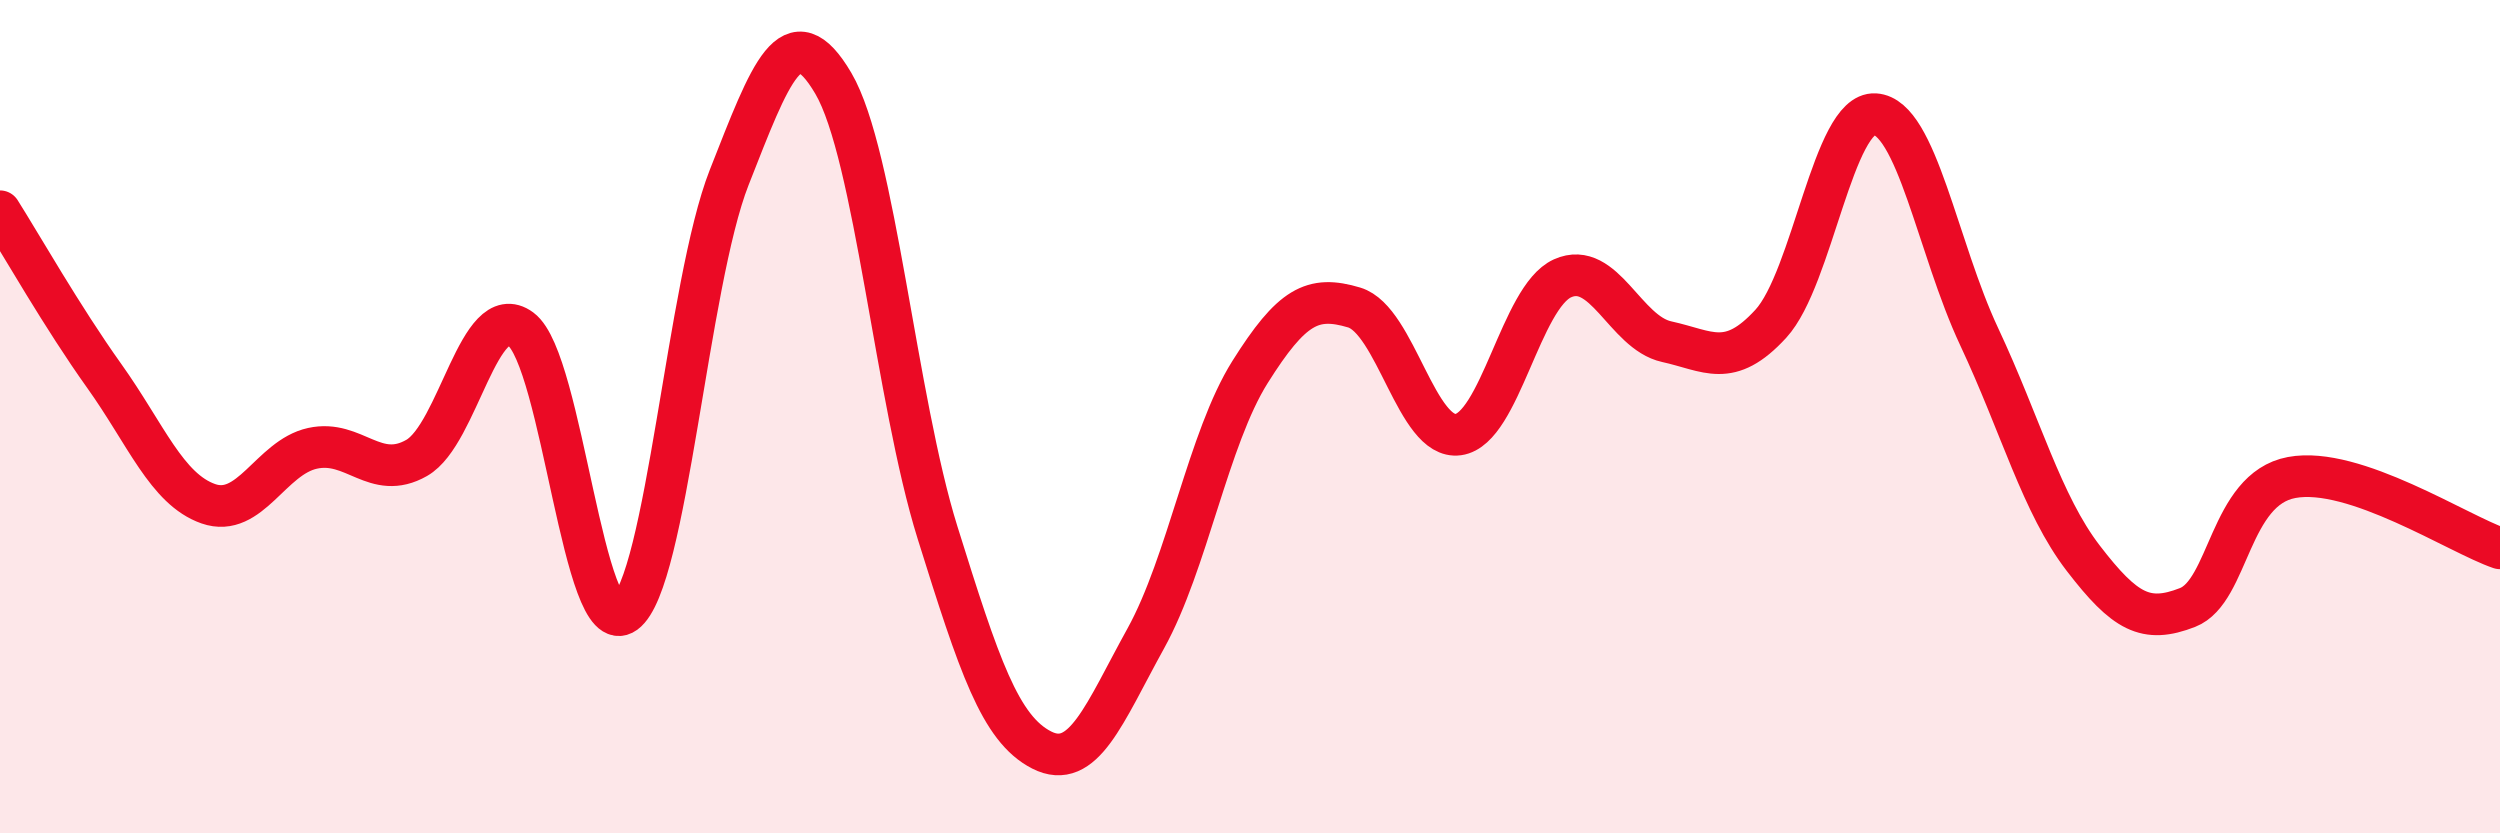
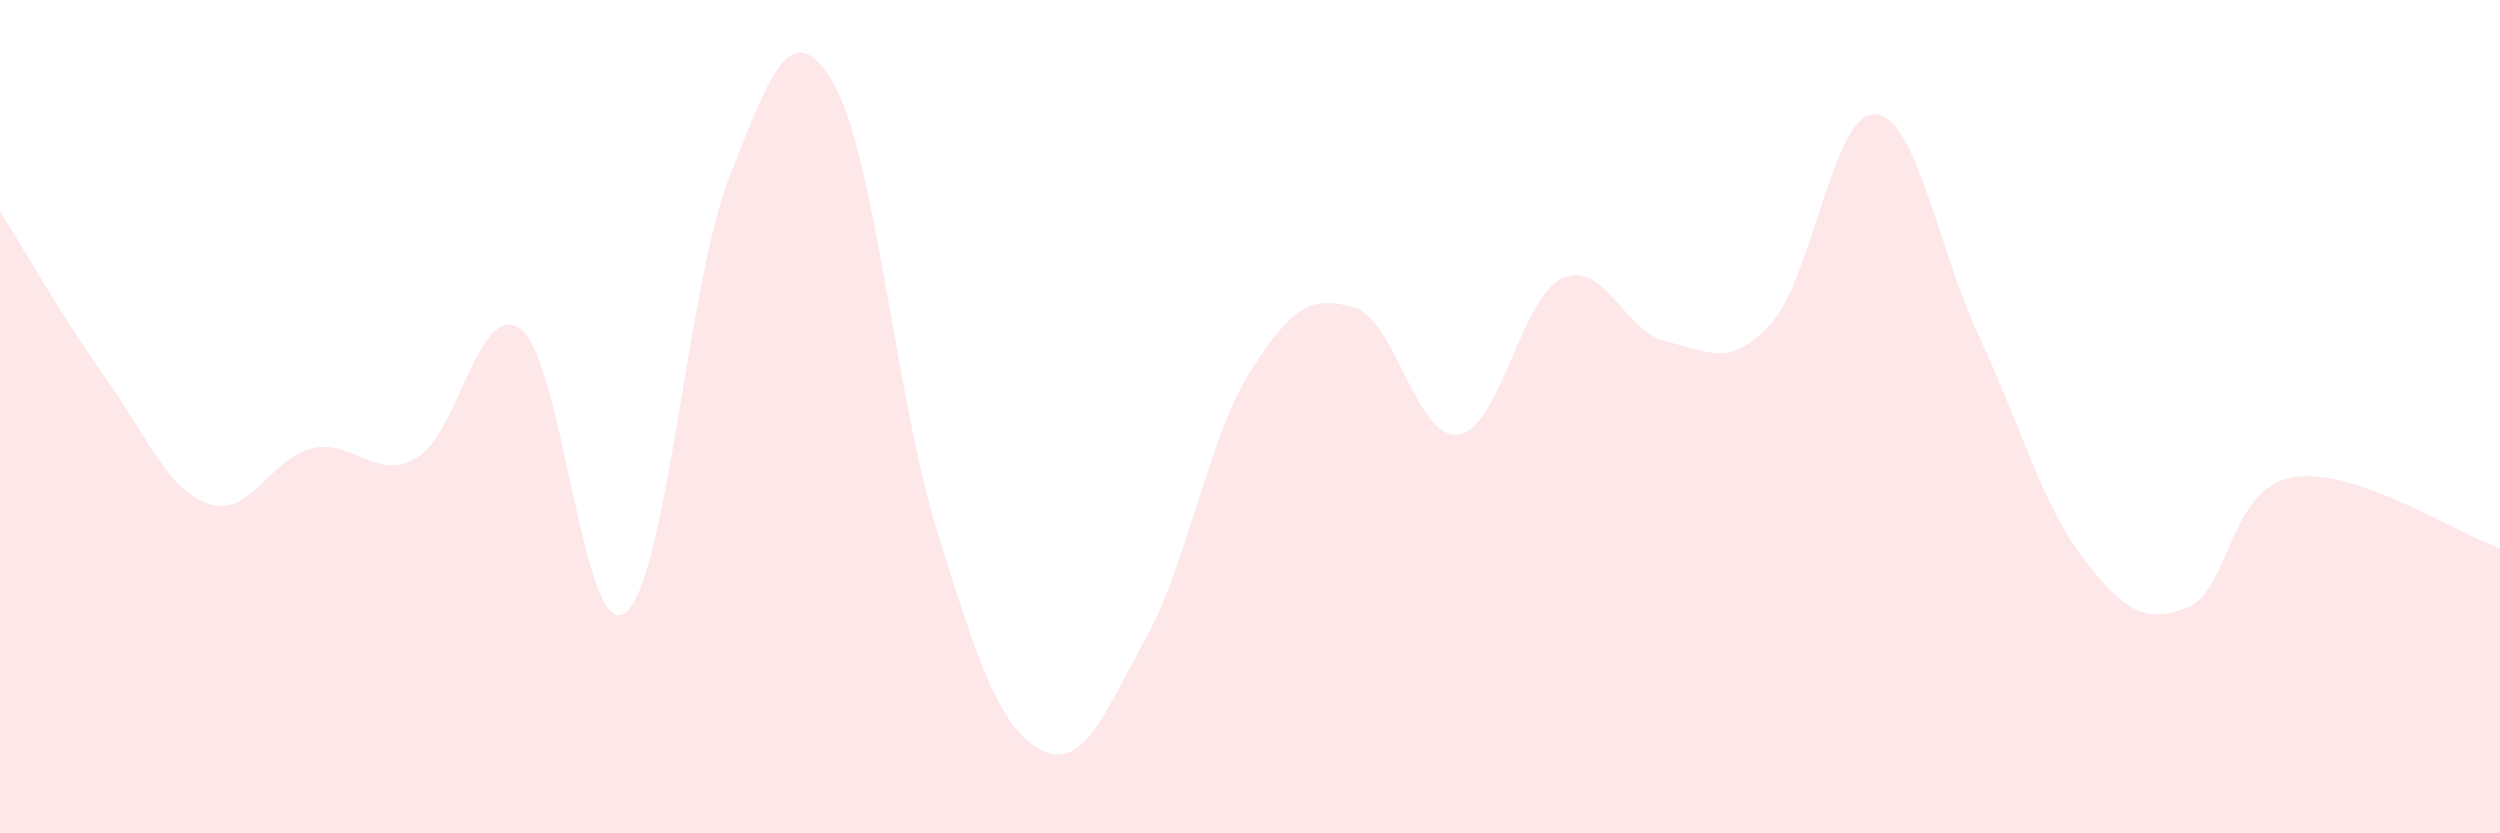
<svg xmlns="http://www.w3.org/2000/svg" width="60" height="20" viewBox="0 0 60 20">
  <path d="M 0,5.07 C 0.5,5.86 1.5,7.62 2.5,9.02 C 3.5,10.42 4,11.74 5,12.09 C 6,12.44 6.5,10.98 7.5,10.76 C 8.5,10.54 9,11.56 10,10.99 C 11,10.42 11.5,7.16 12.5,7.9 C 13.5,8.64 14,15.44 15,14.71 C 16,13.98 16.5,6.8 17.5,4.26 C 18.5,1.72 19,0.3 20,2 C 21,3.7 21.5,9.58 22.5,12.78 C 23.5,15.98 24,17.49 25,18 C 26,18.51 26.5,17.13 27.5,15.32 C 28.5,13.51 29,10.52 30,8.93 C 31,7.34 31.5,7.08 32.5,7.38 C 33.5,7.68 34,10.57 35,10.43 C 36,10.29 36.5,7.13 37.5,6.68 C 38.5,6.23 39,7.98 40,8.2 C 41,8.42 41.5,8.86 42.5,7.77 C 43.5,6.68 44,2.68 45,2.74 C 46,2.8 46.5,5.95 47.5,8.08 C 48.5,10.21 49,12.1 50,13.4 C 51,14.7 51.5,14.97 52.5,14.58 C 53.5,14.19 53.5,11.74 55,11.46 C 56.5,11.18 59,12.82 60,13.16L60 20L0 20Z" fill="#EB0A25" opacity="0.1" stroke-linecap="round" stroke-linejoin="round" />
-   <path d="M 0,5.07 C 0.5,5.86 1.5,7.62 2.5,9.02 C 3.5,10.42 4,11.74 5,12.09 C 6,12.44 6.5,10.98 7.5,10.76 C 8.5,10.54 9,11.56 10,10.99 C 11,10.42 11.5,7.16 12.5,7.9 C 13.5,8.64 14,15.44 15,14.71 C 16,13.98 16.5,6.8 17.5,4.26 C 18.5,1.72 19,0.3 20,2 C 21,3.7 21.5,9.58 22.5,12.78 C 23.5,15.98 24,17.49 25,18 C 26,18.51 26.5,17.13 27.5,15.32 C 28.5,13.51 29,10.52 30,8.93 C 31,7.34 31.5,7.08 32.5,7.38 C 33.5,7.68 34,10.57 35,10.43 C 36,10.29 36.5,7.13 37.5,6.68 C 38.5,6.23 39,7.98 40,8.2 C 41,8.42 41.5,8.86 42.5,7.77 C 43.5,6.68 44,2.68 45,2.74 C 46,2.8 46.5,5.95 47.5,8.08 C 48.5,10.21 49,12.1 50,13.4 C 51,14.7 51.5,14.97 52.5,14.58 C 53.5,14.19 53.5,11.74 55,11.46 C 56.5,11.18 59,12.82 60,13.16" stroke="#EB0A25" stroke-width="1" fill="none" stroke-linecap="round" stroke-linejoin="round" />
</svg>